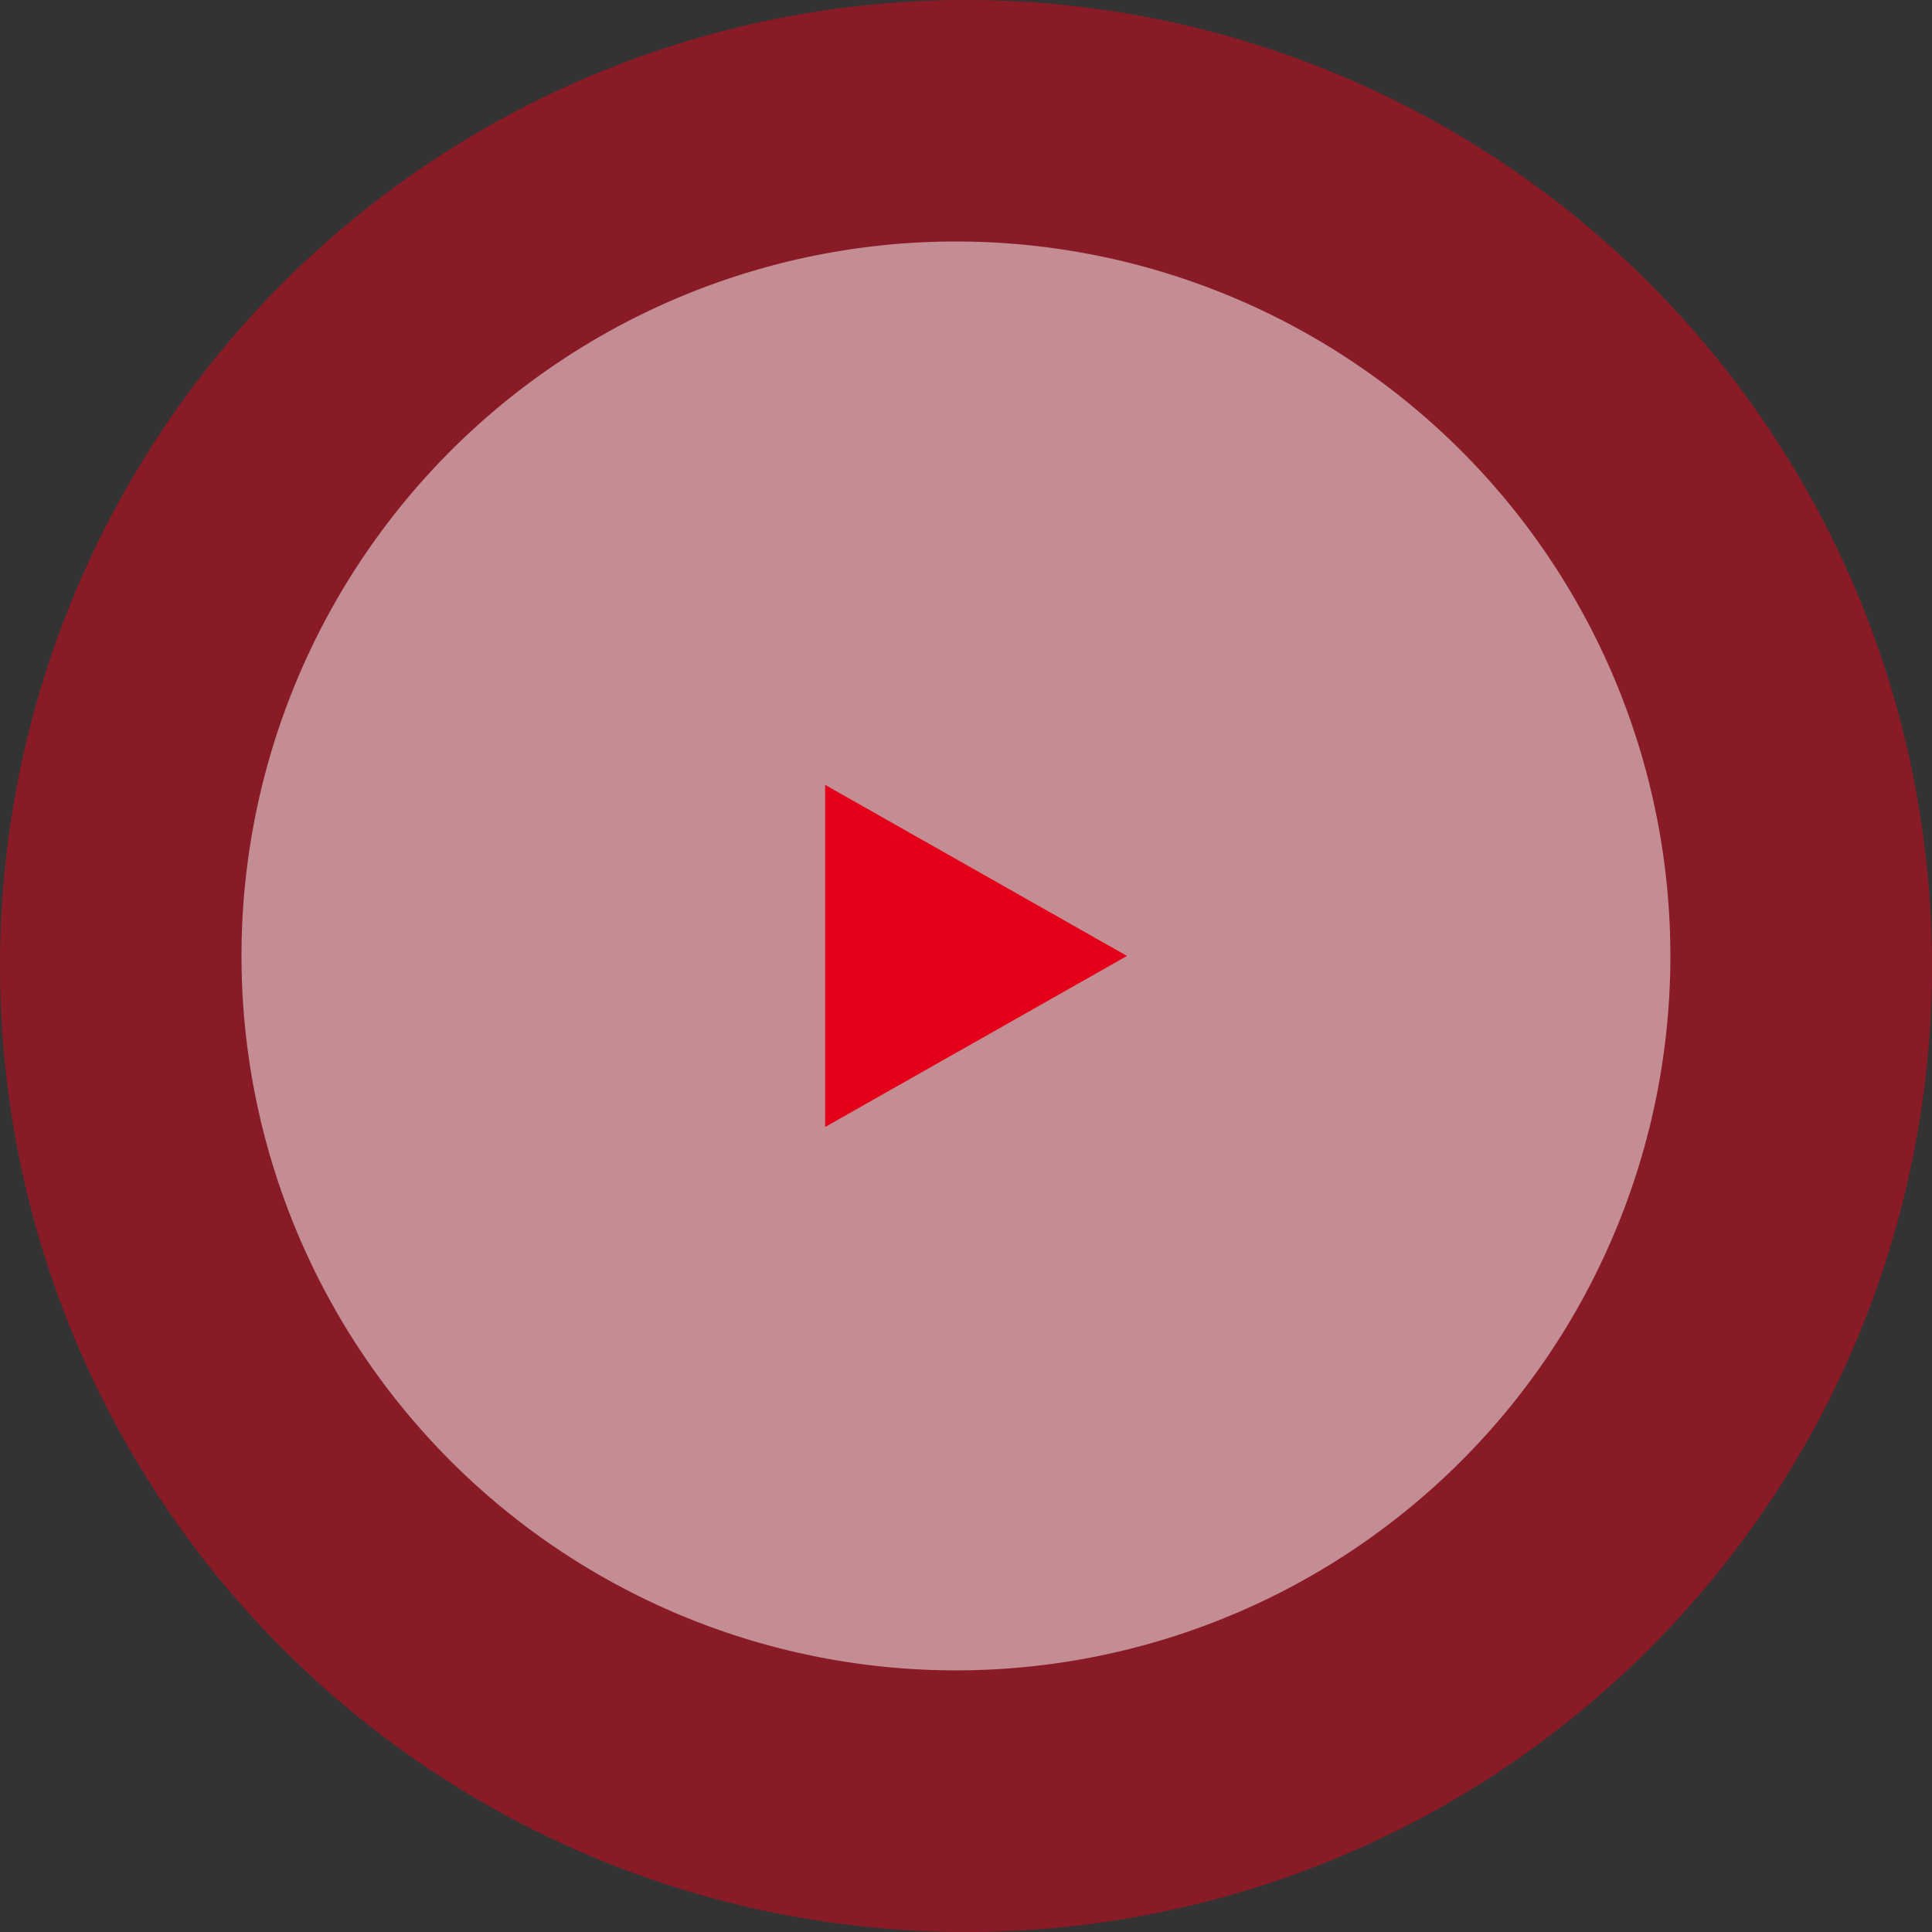
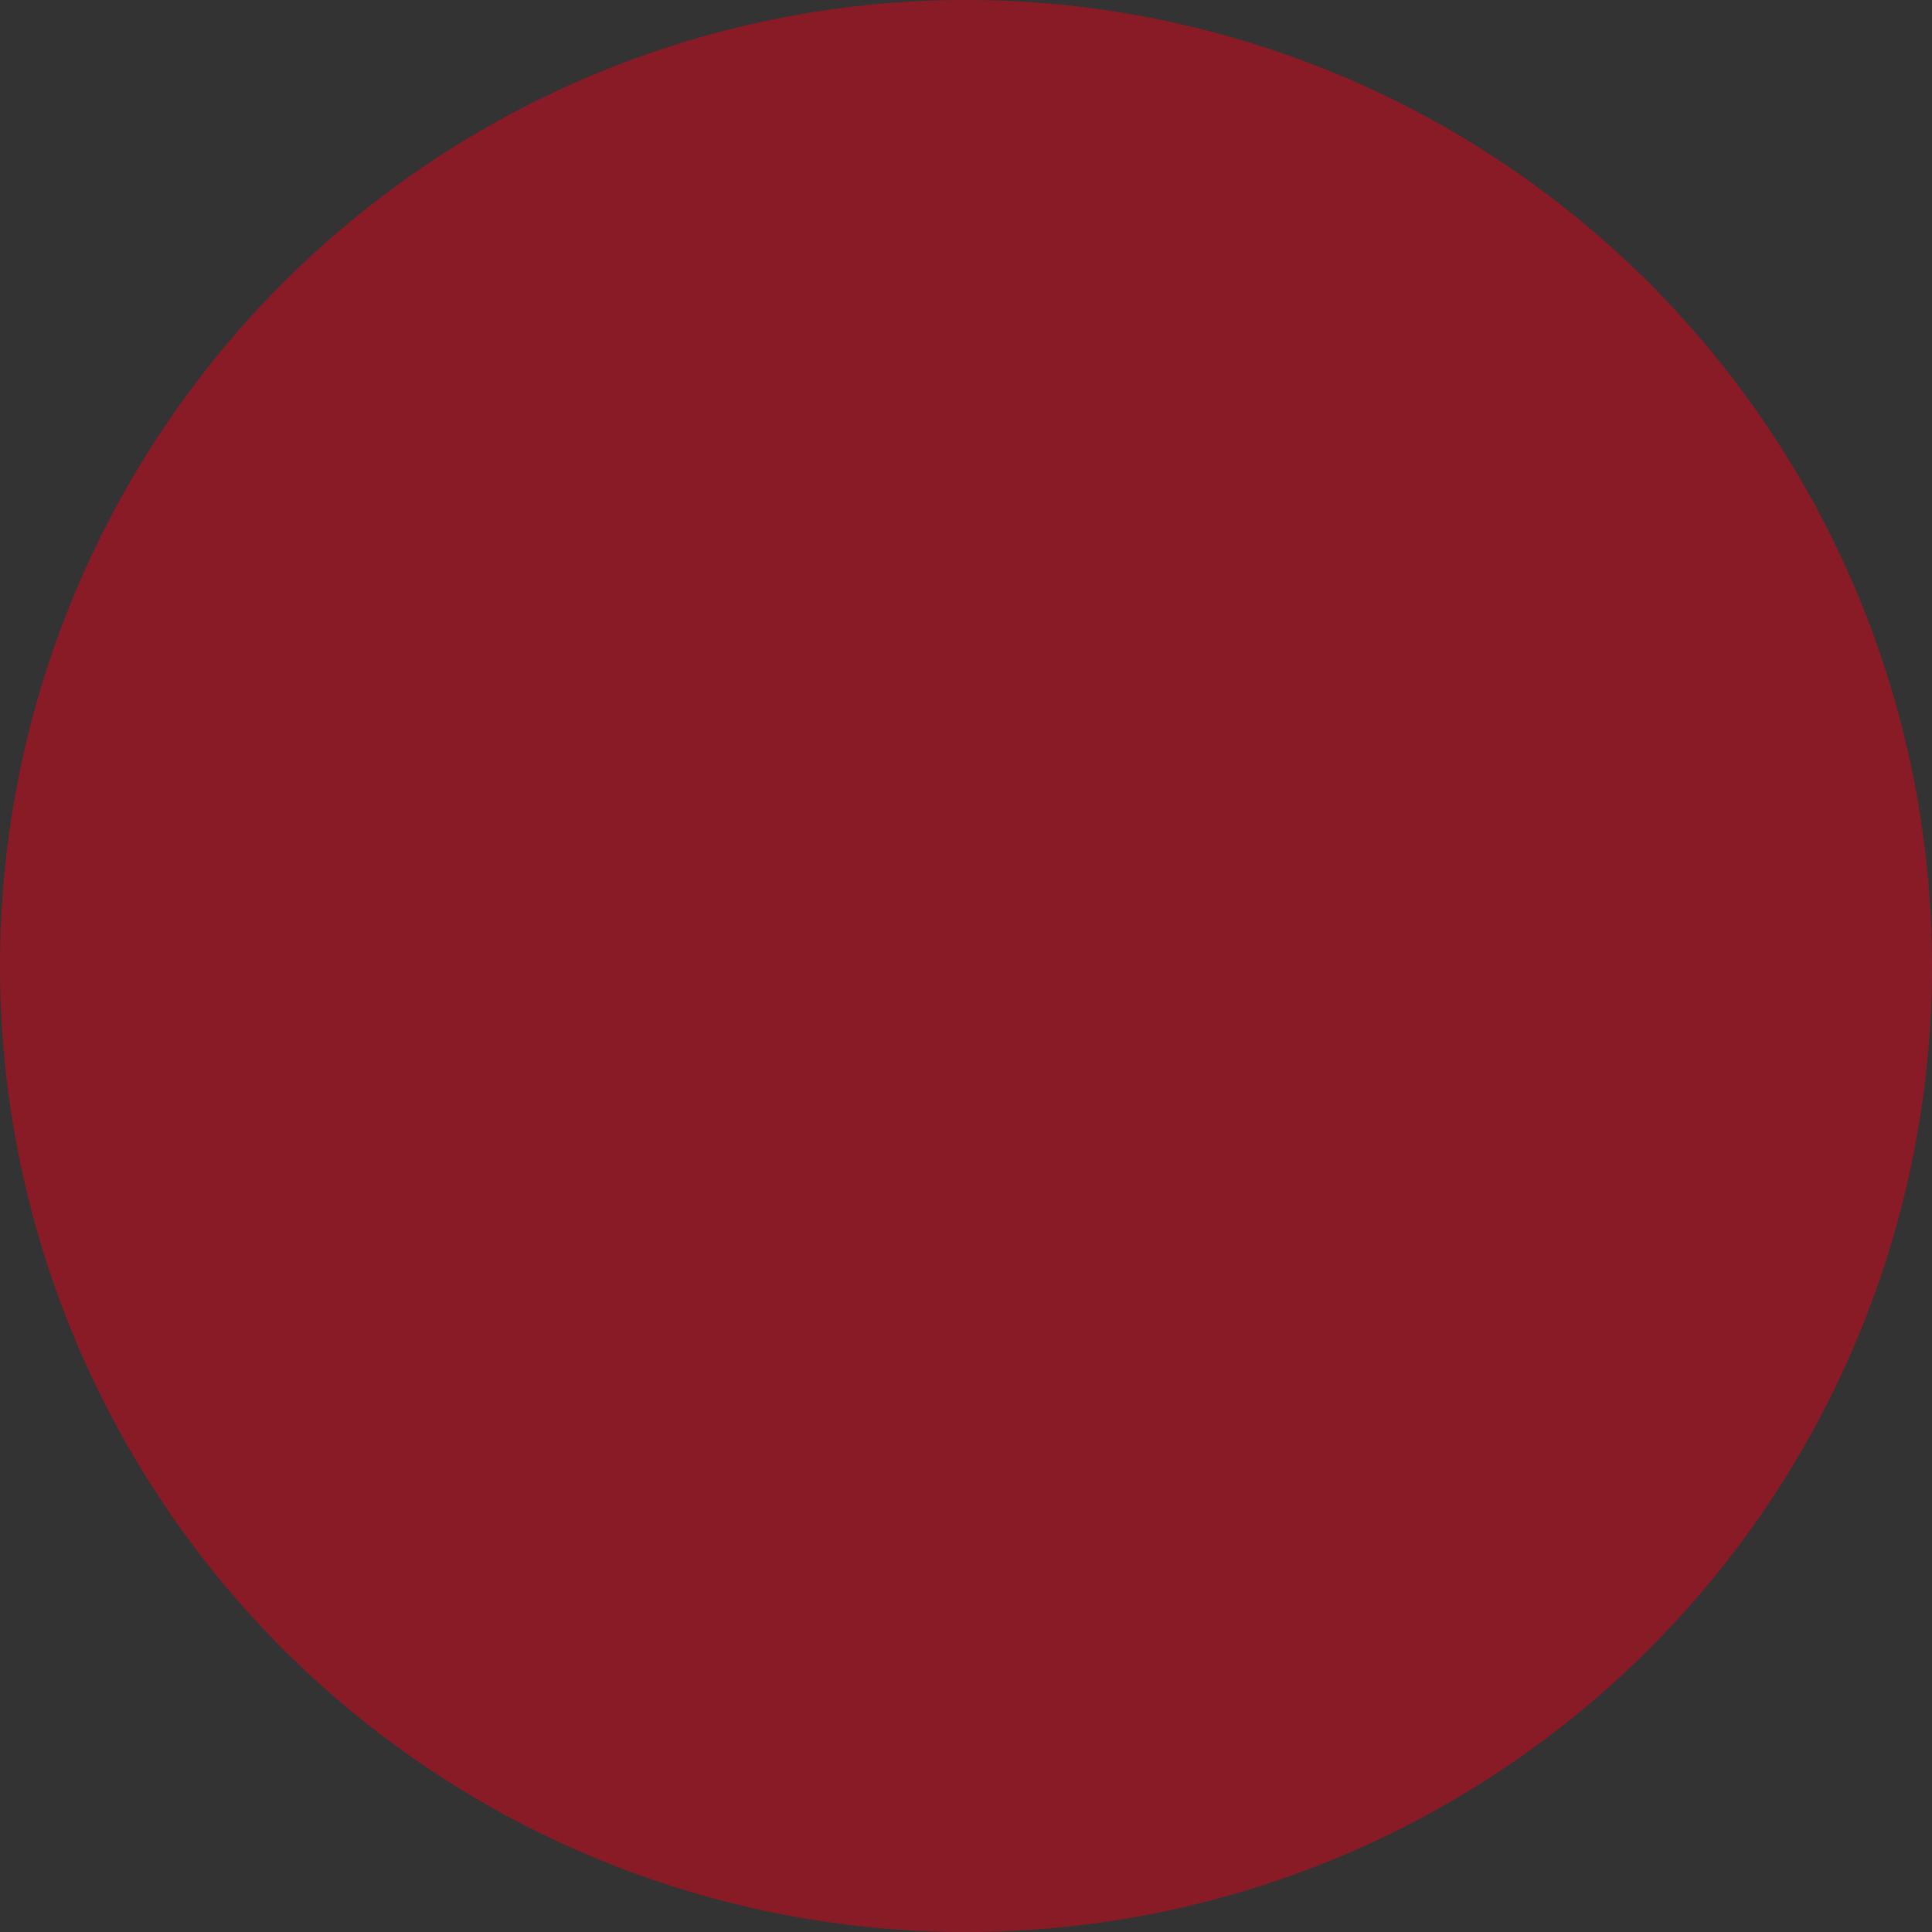
<svg xmlns="http://www.w3.org/2000/svg" width="96" height="96" viewBox="0 0 96 96">
  <rect x="0" y="0" width="96" height="96" fill="#333333" stroke="none" />
  <g id="组_74" data-name="组 74" transform="translate(-984.5 -2855.5)">
    <path id="路径_779" data-name="路径 779" d="M48,0A48,48,0,1,1,0,48,48,48,0,0,1,48,0Z" transform="translate(984.5 2855.5)" fill="#e50019" opacity="0.48" />
-     <path id="路径_778" data-name="路径 778" d="M35.5,0A35.5,35.5,0,1,1,0,35.5,35.5,35.5,0,0,1,35.5,0Z" transform="translate(996.5 2867.5)" fill="#fff" opacity="0.5" />
-     <path id="路径_777" data-name="路径 777" d="M8.5,0,17,15H0Z" transform="translate(1040.5 2894.5) rotate(90)" fill="#e50019" />
  </g>
</svg>